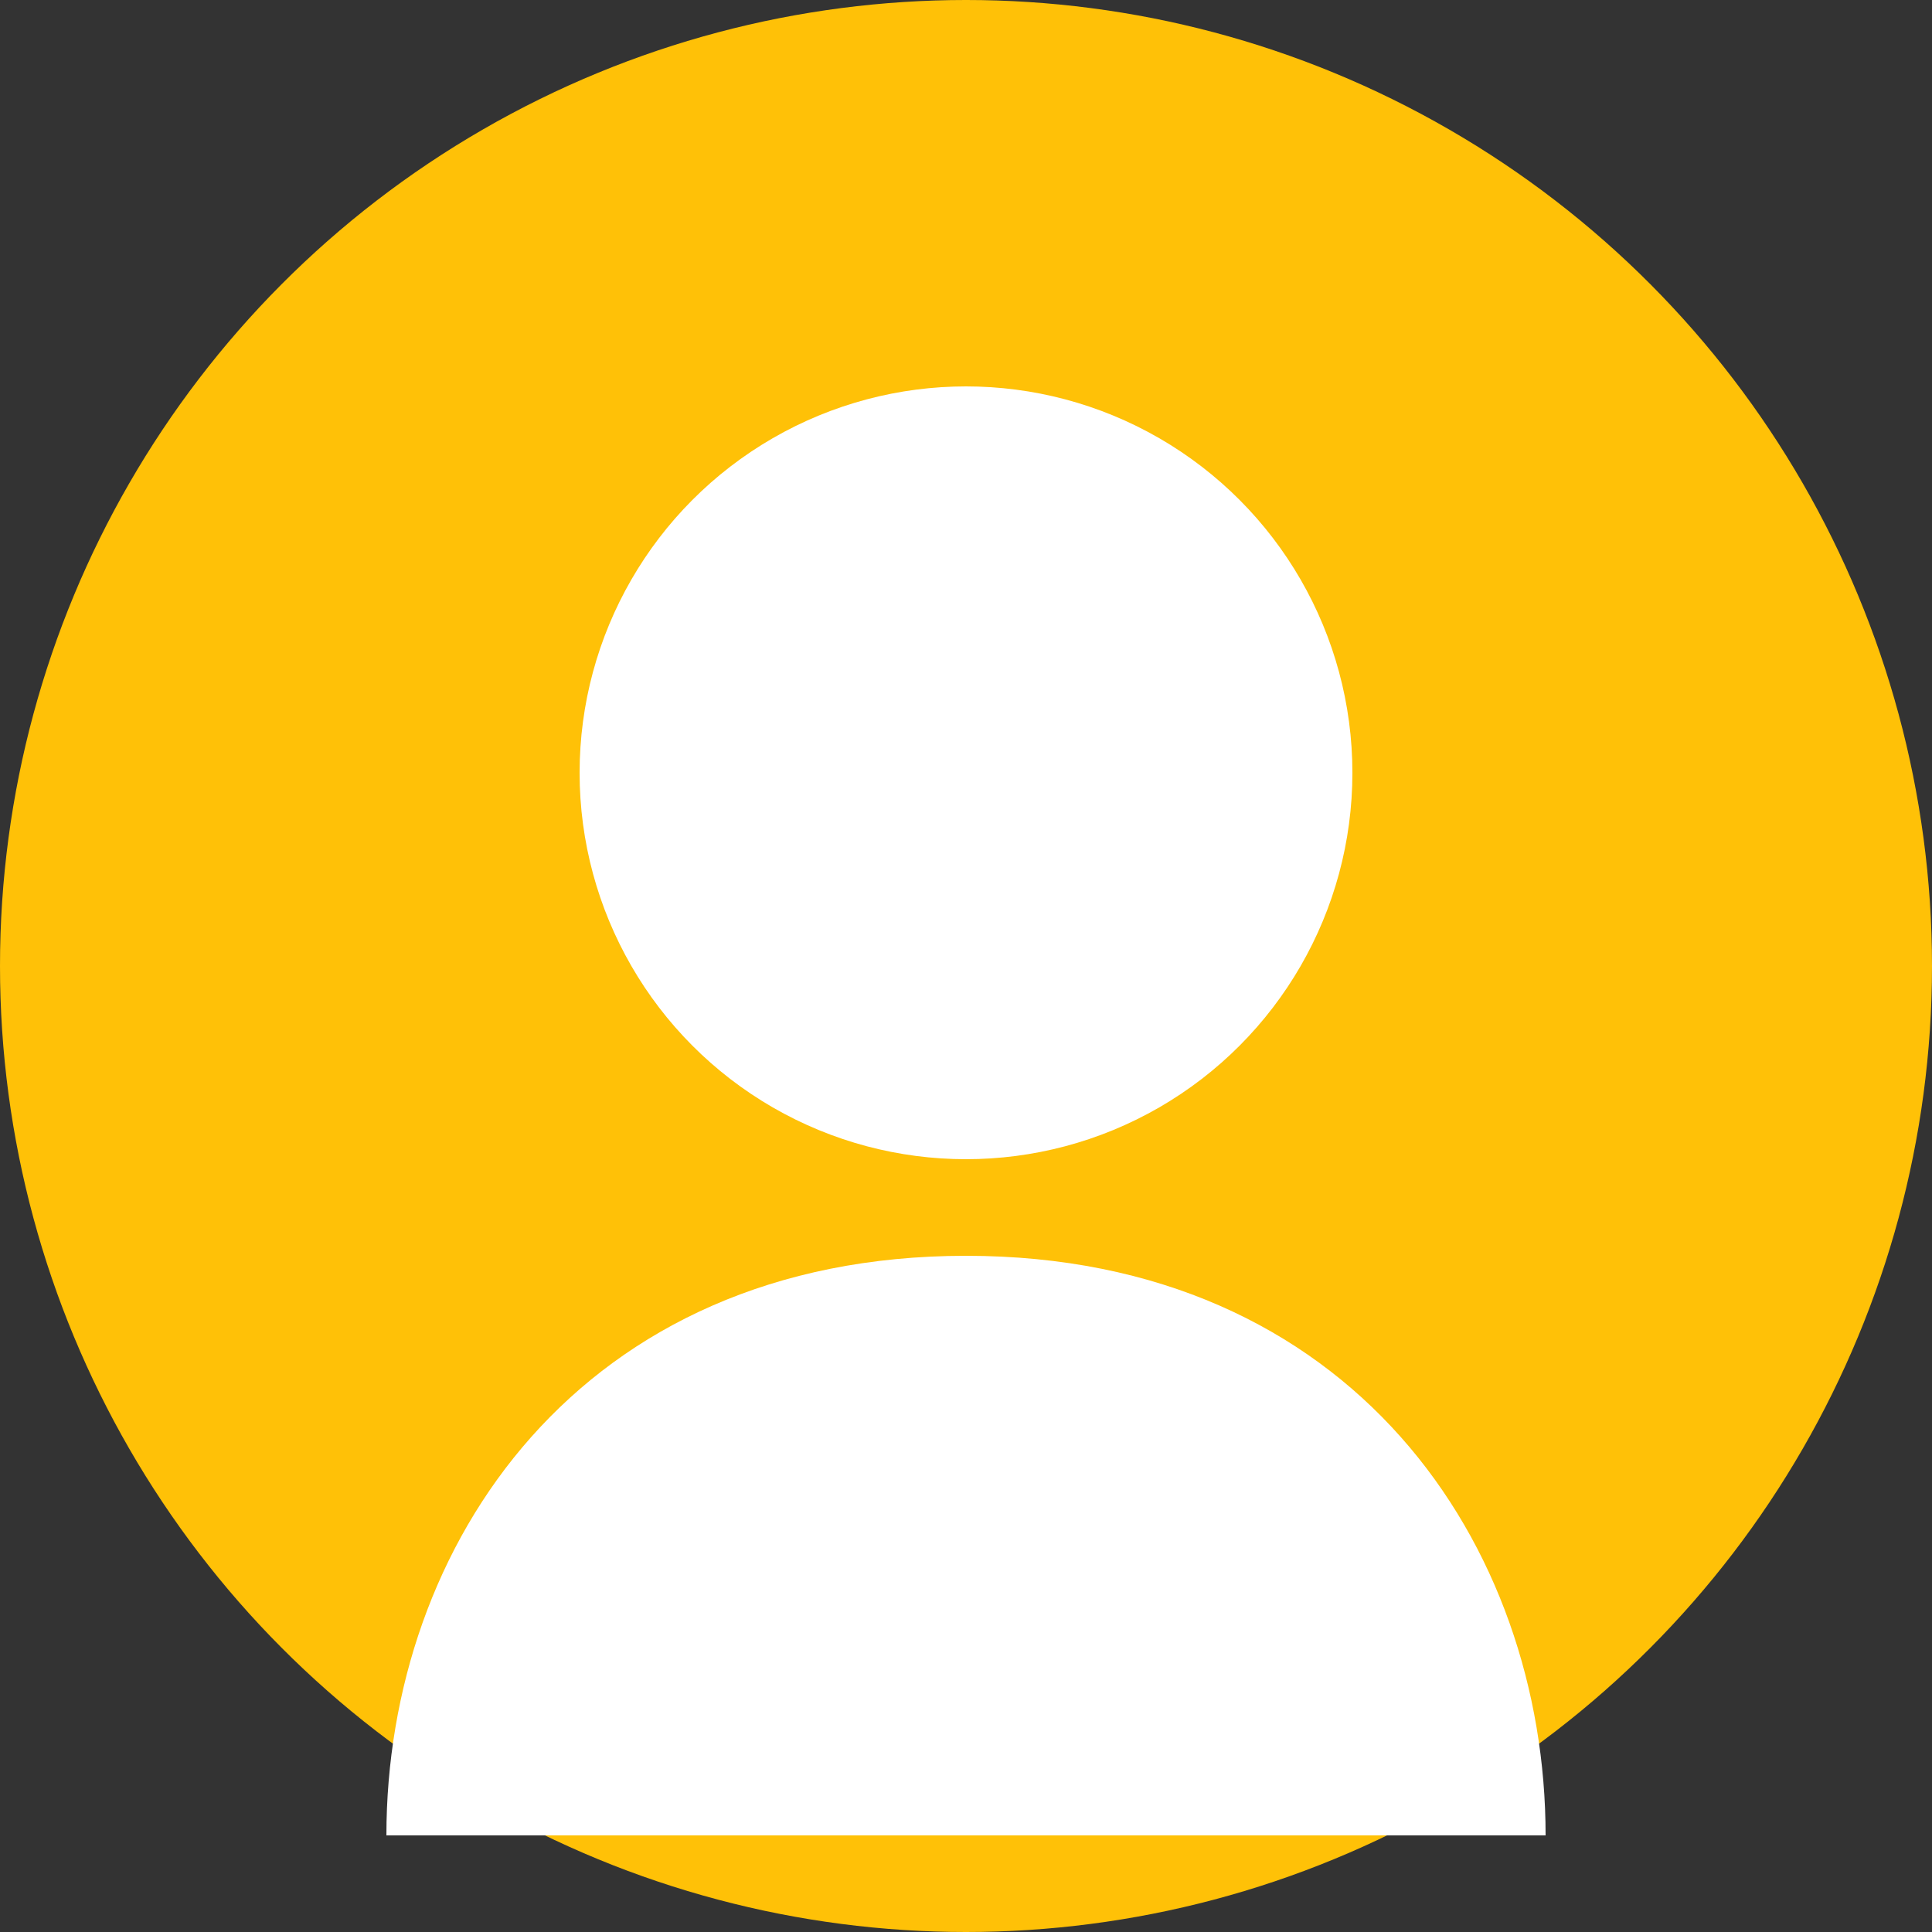
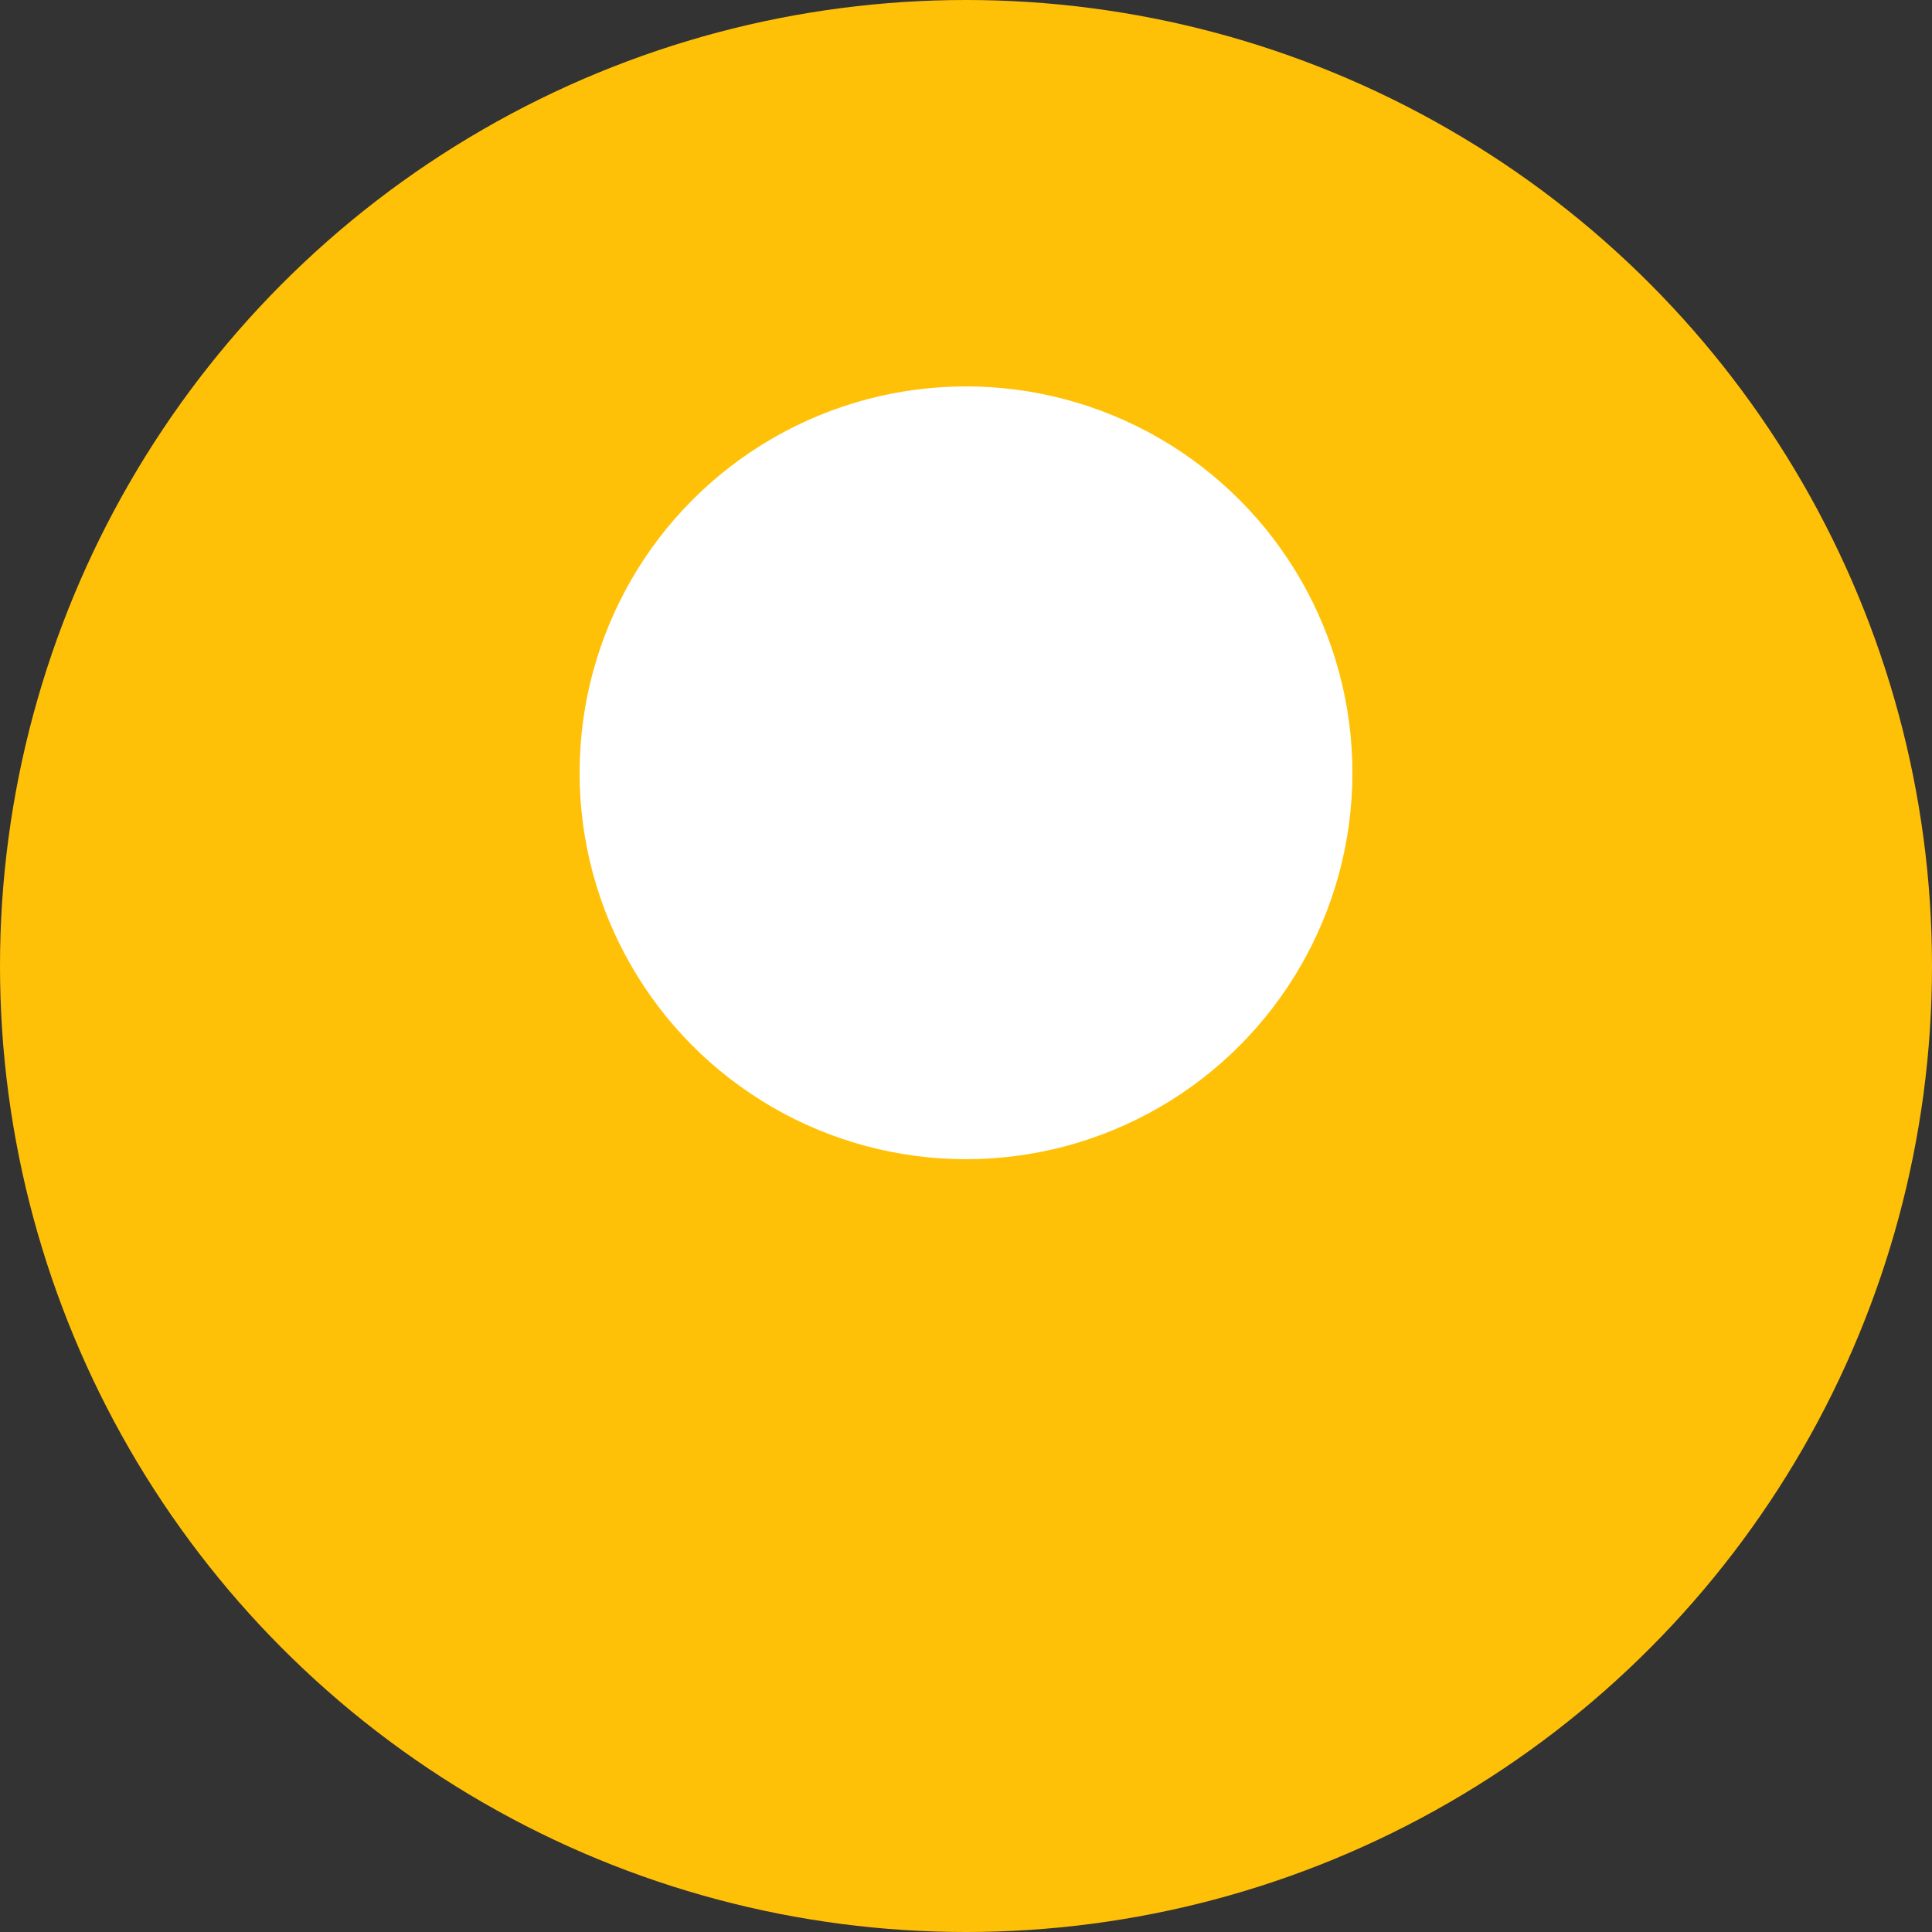
<svg xmlns="http://www.w3.org/2000/svg" width="100" height="100" viewBox="0 0 100 100">
  <rect x="0" y="0" width="100" height="100" fill="#333333" stroke="none" />
  <circle cx="50" cy="50" r="50" fill="#FFC107" />
  <circle cx="50" cy="40" r="20" fill="#FFF" />
-   <path d="M50 65 C30 65 20 80 20 95 L80 95 C80 80 70 65 50 65 Z" fill="#FFF" />
</svg>